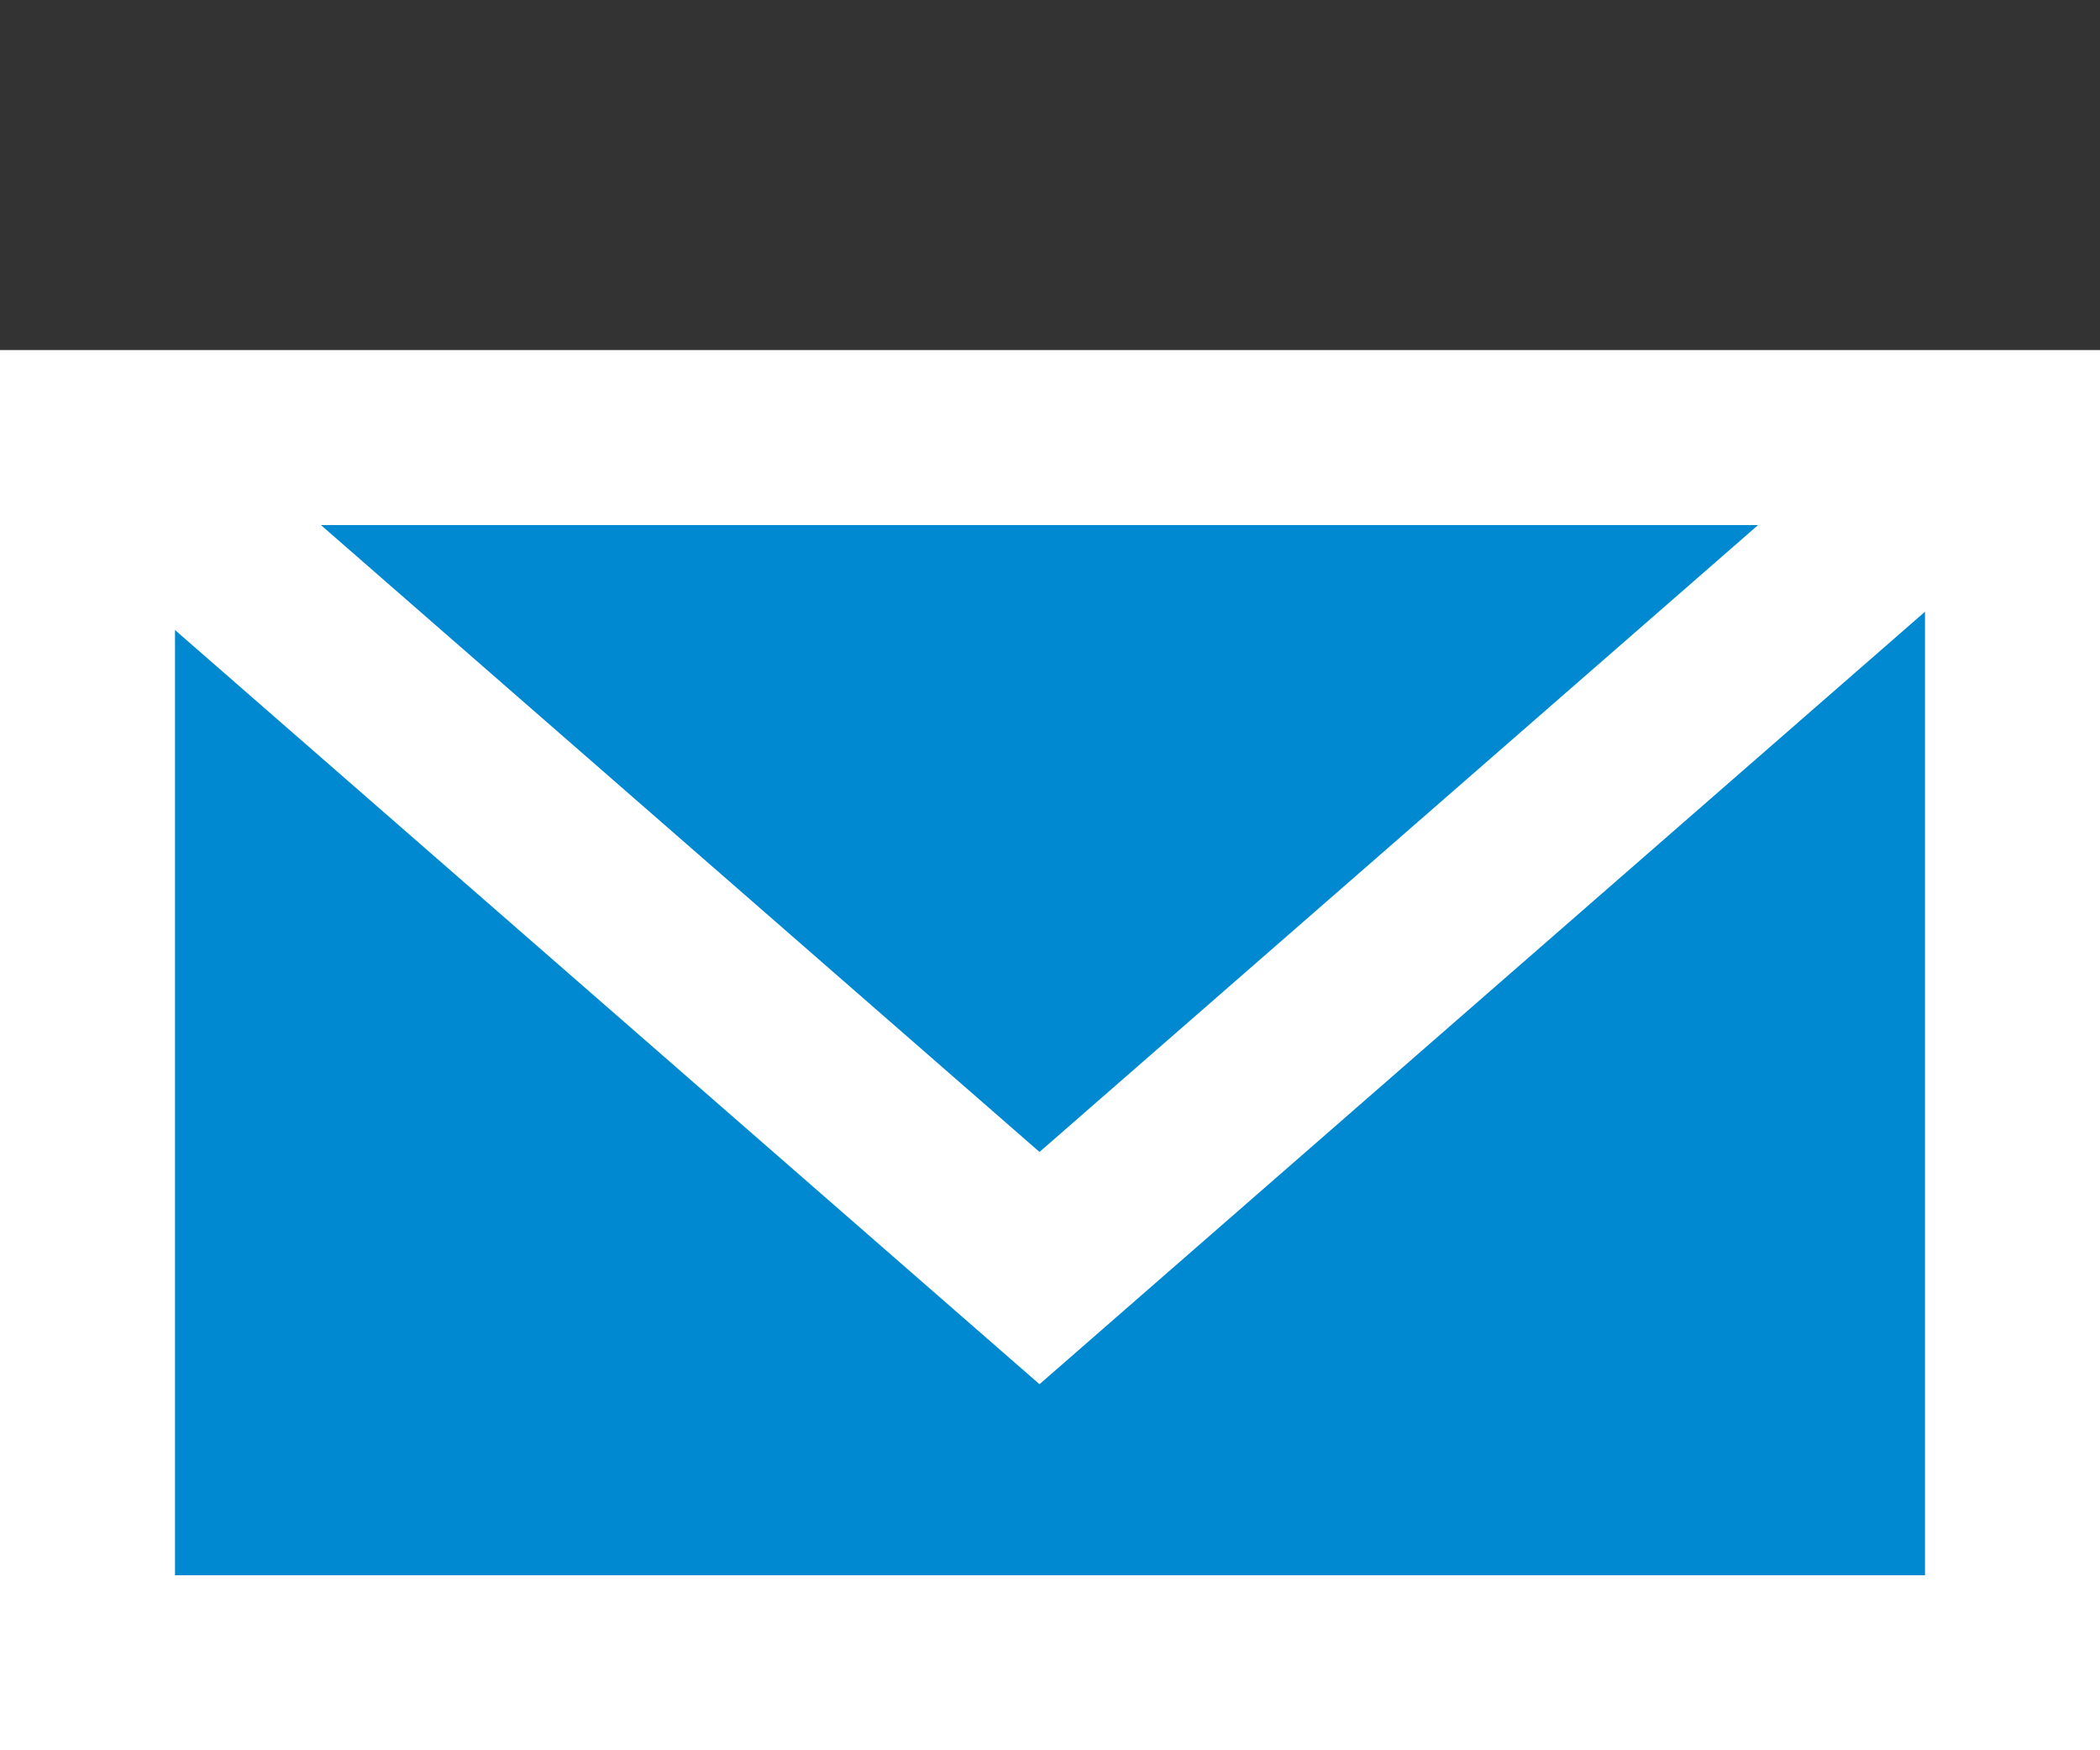
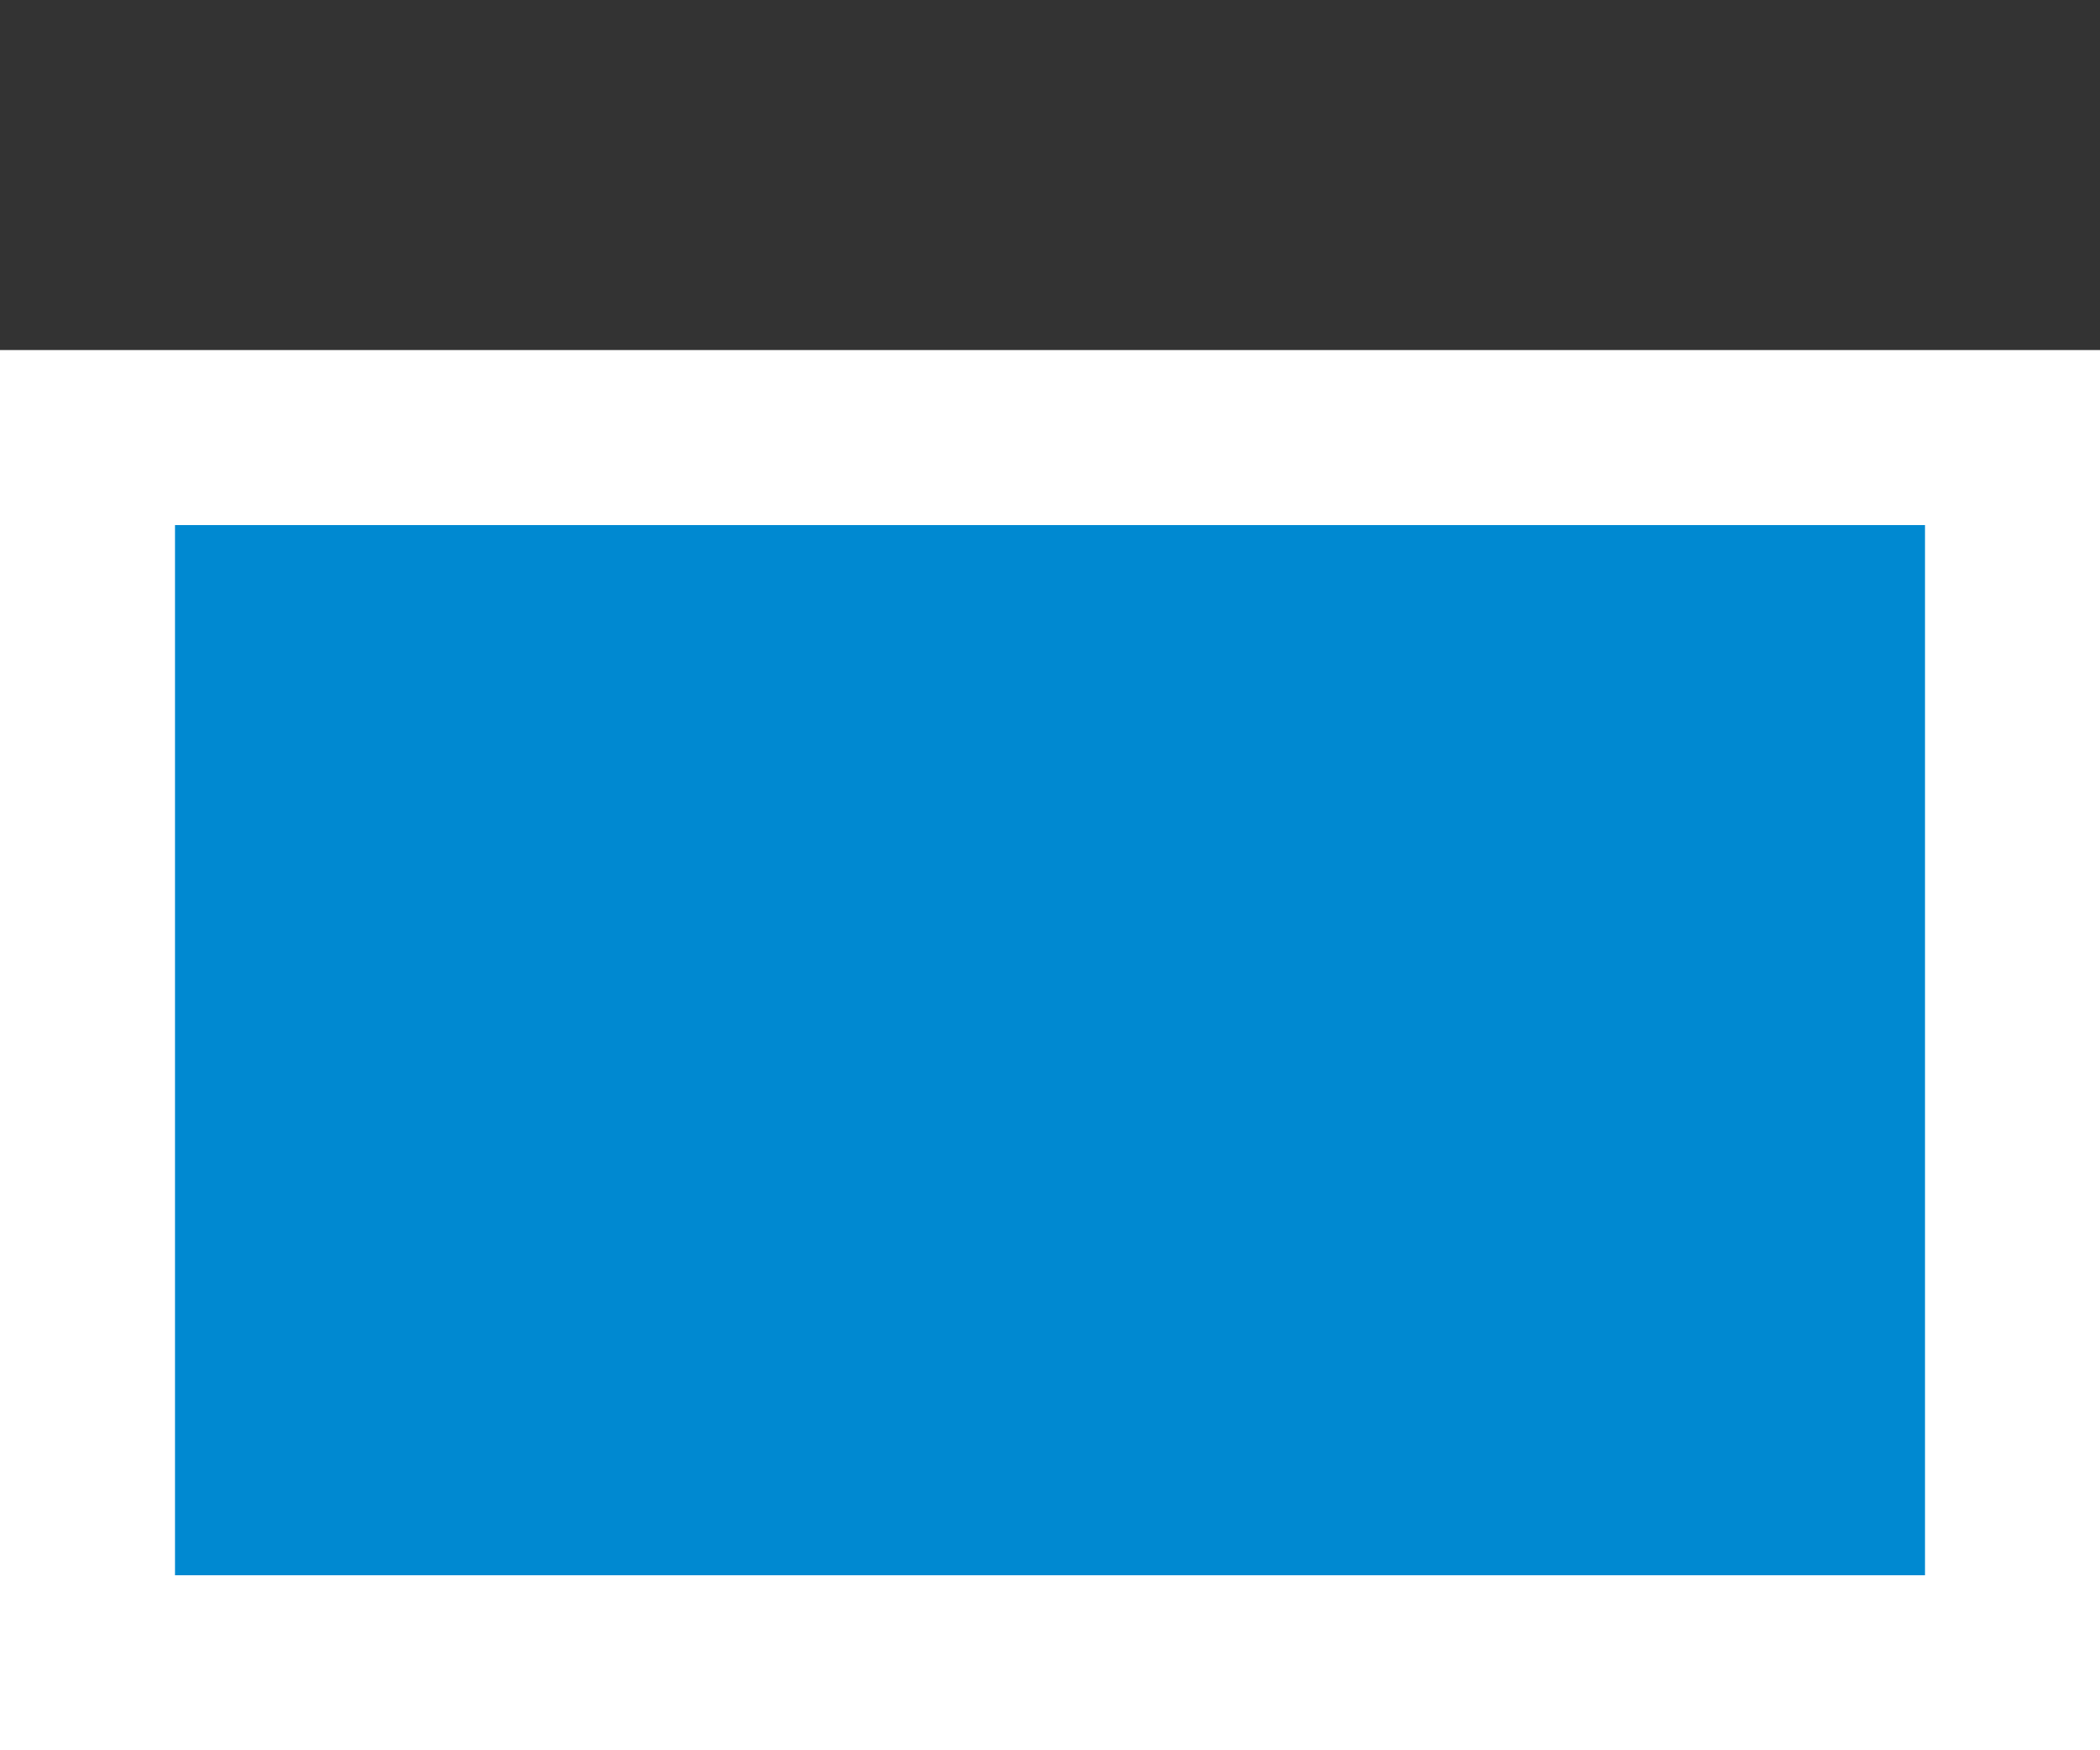
<svg xmlns="http://www.w3.org/2000/svg" viewBox="0 0 24 20">
  <rect x="0" y="0" width="24" height="20" fill="#333333" stroke="none" />
  <defs>
    <style>.a,.b{fill:#0089d1;}.b,.c{stroke:#fff;stroke-miterlimit:10;stroke-width:2px;}.c{fill:none;}</style>
  </defs>
  <title>mail_on</title>
  <rect class="a" x="1" y="5" width="22" height="14" />
  <rect class="b" x="1" y="5" width="22" height="14" />
-   <polyline class="c" points="1 5 11.88 14.49 22.76 5" />
</svg>